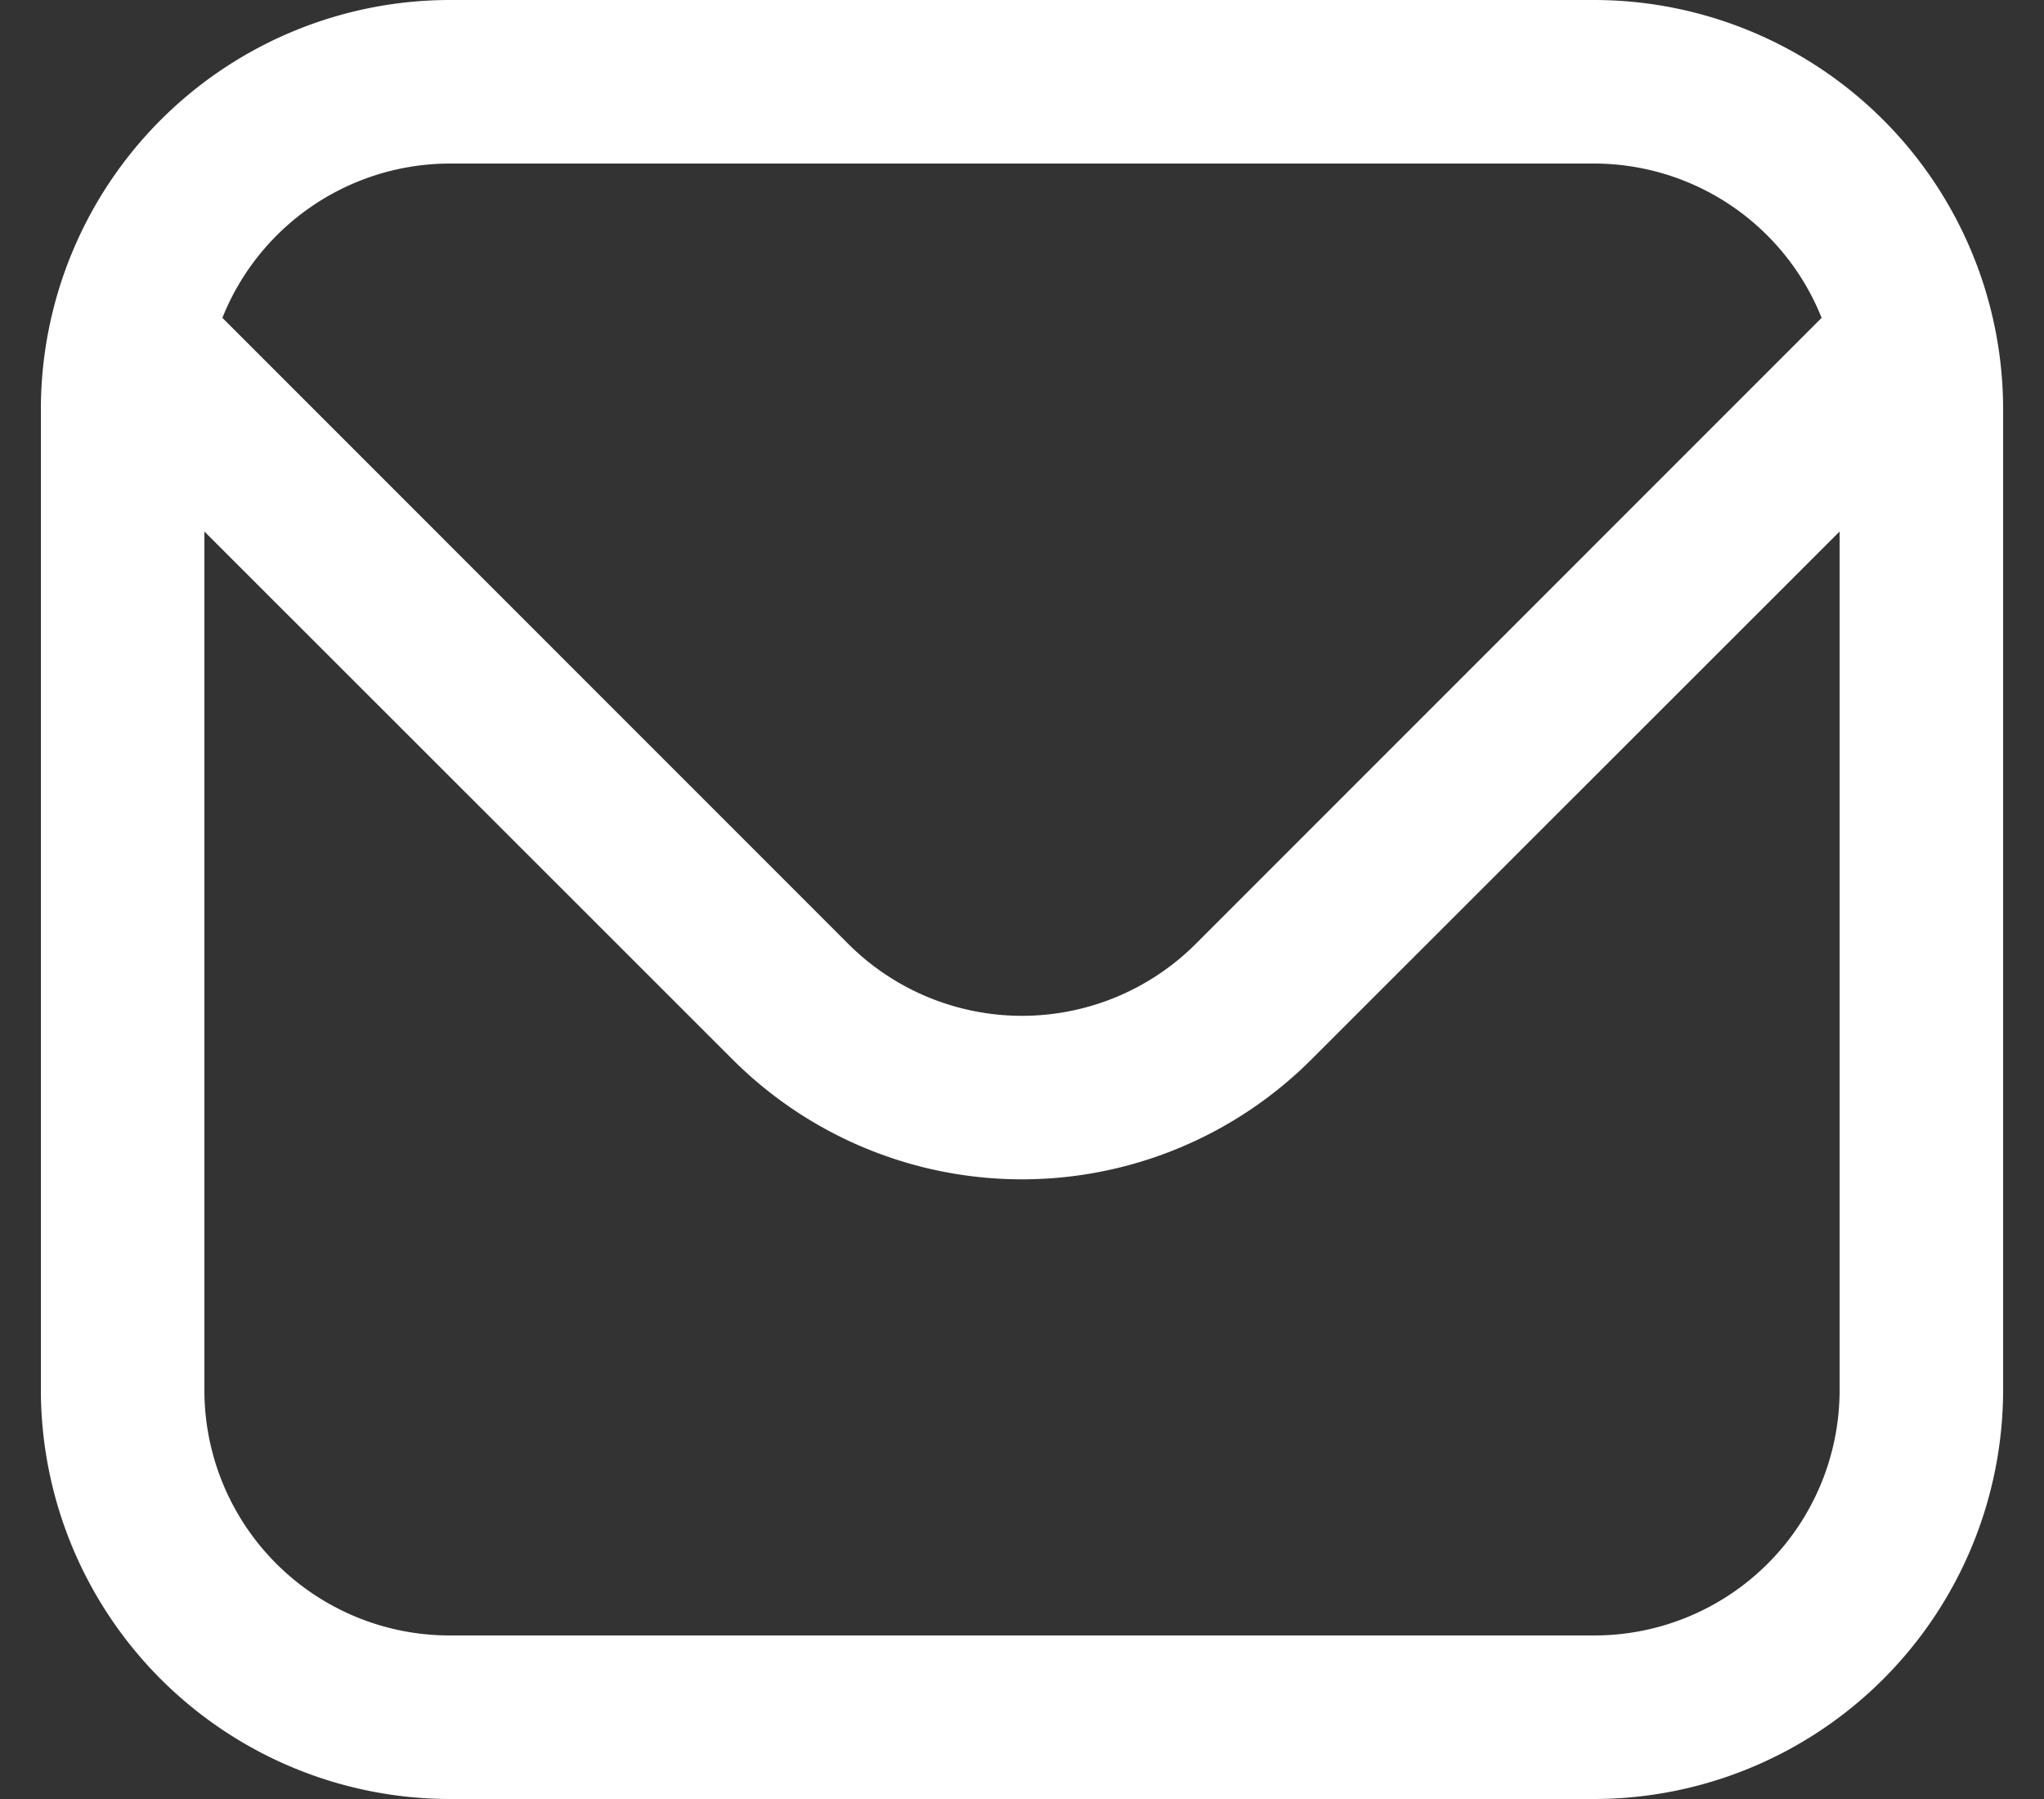
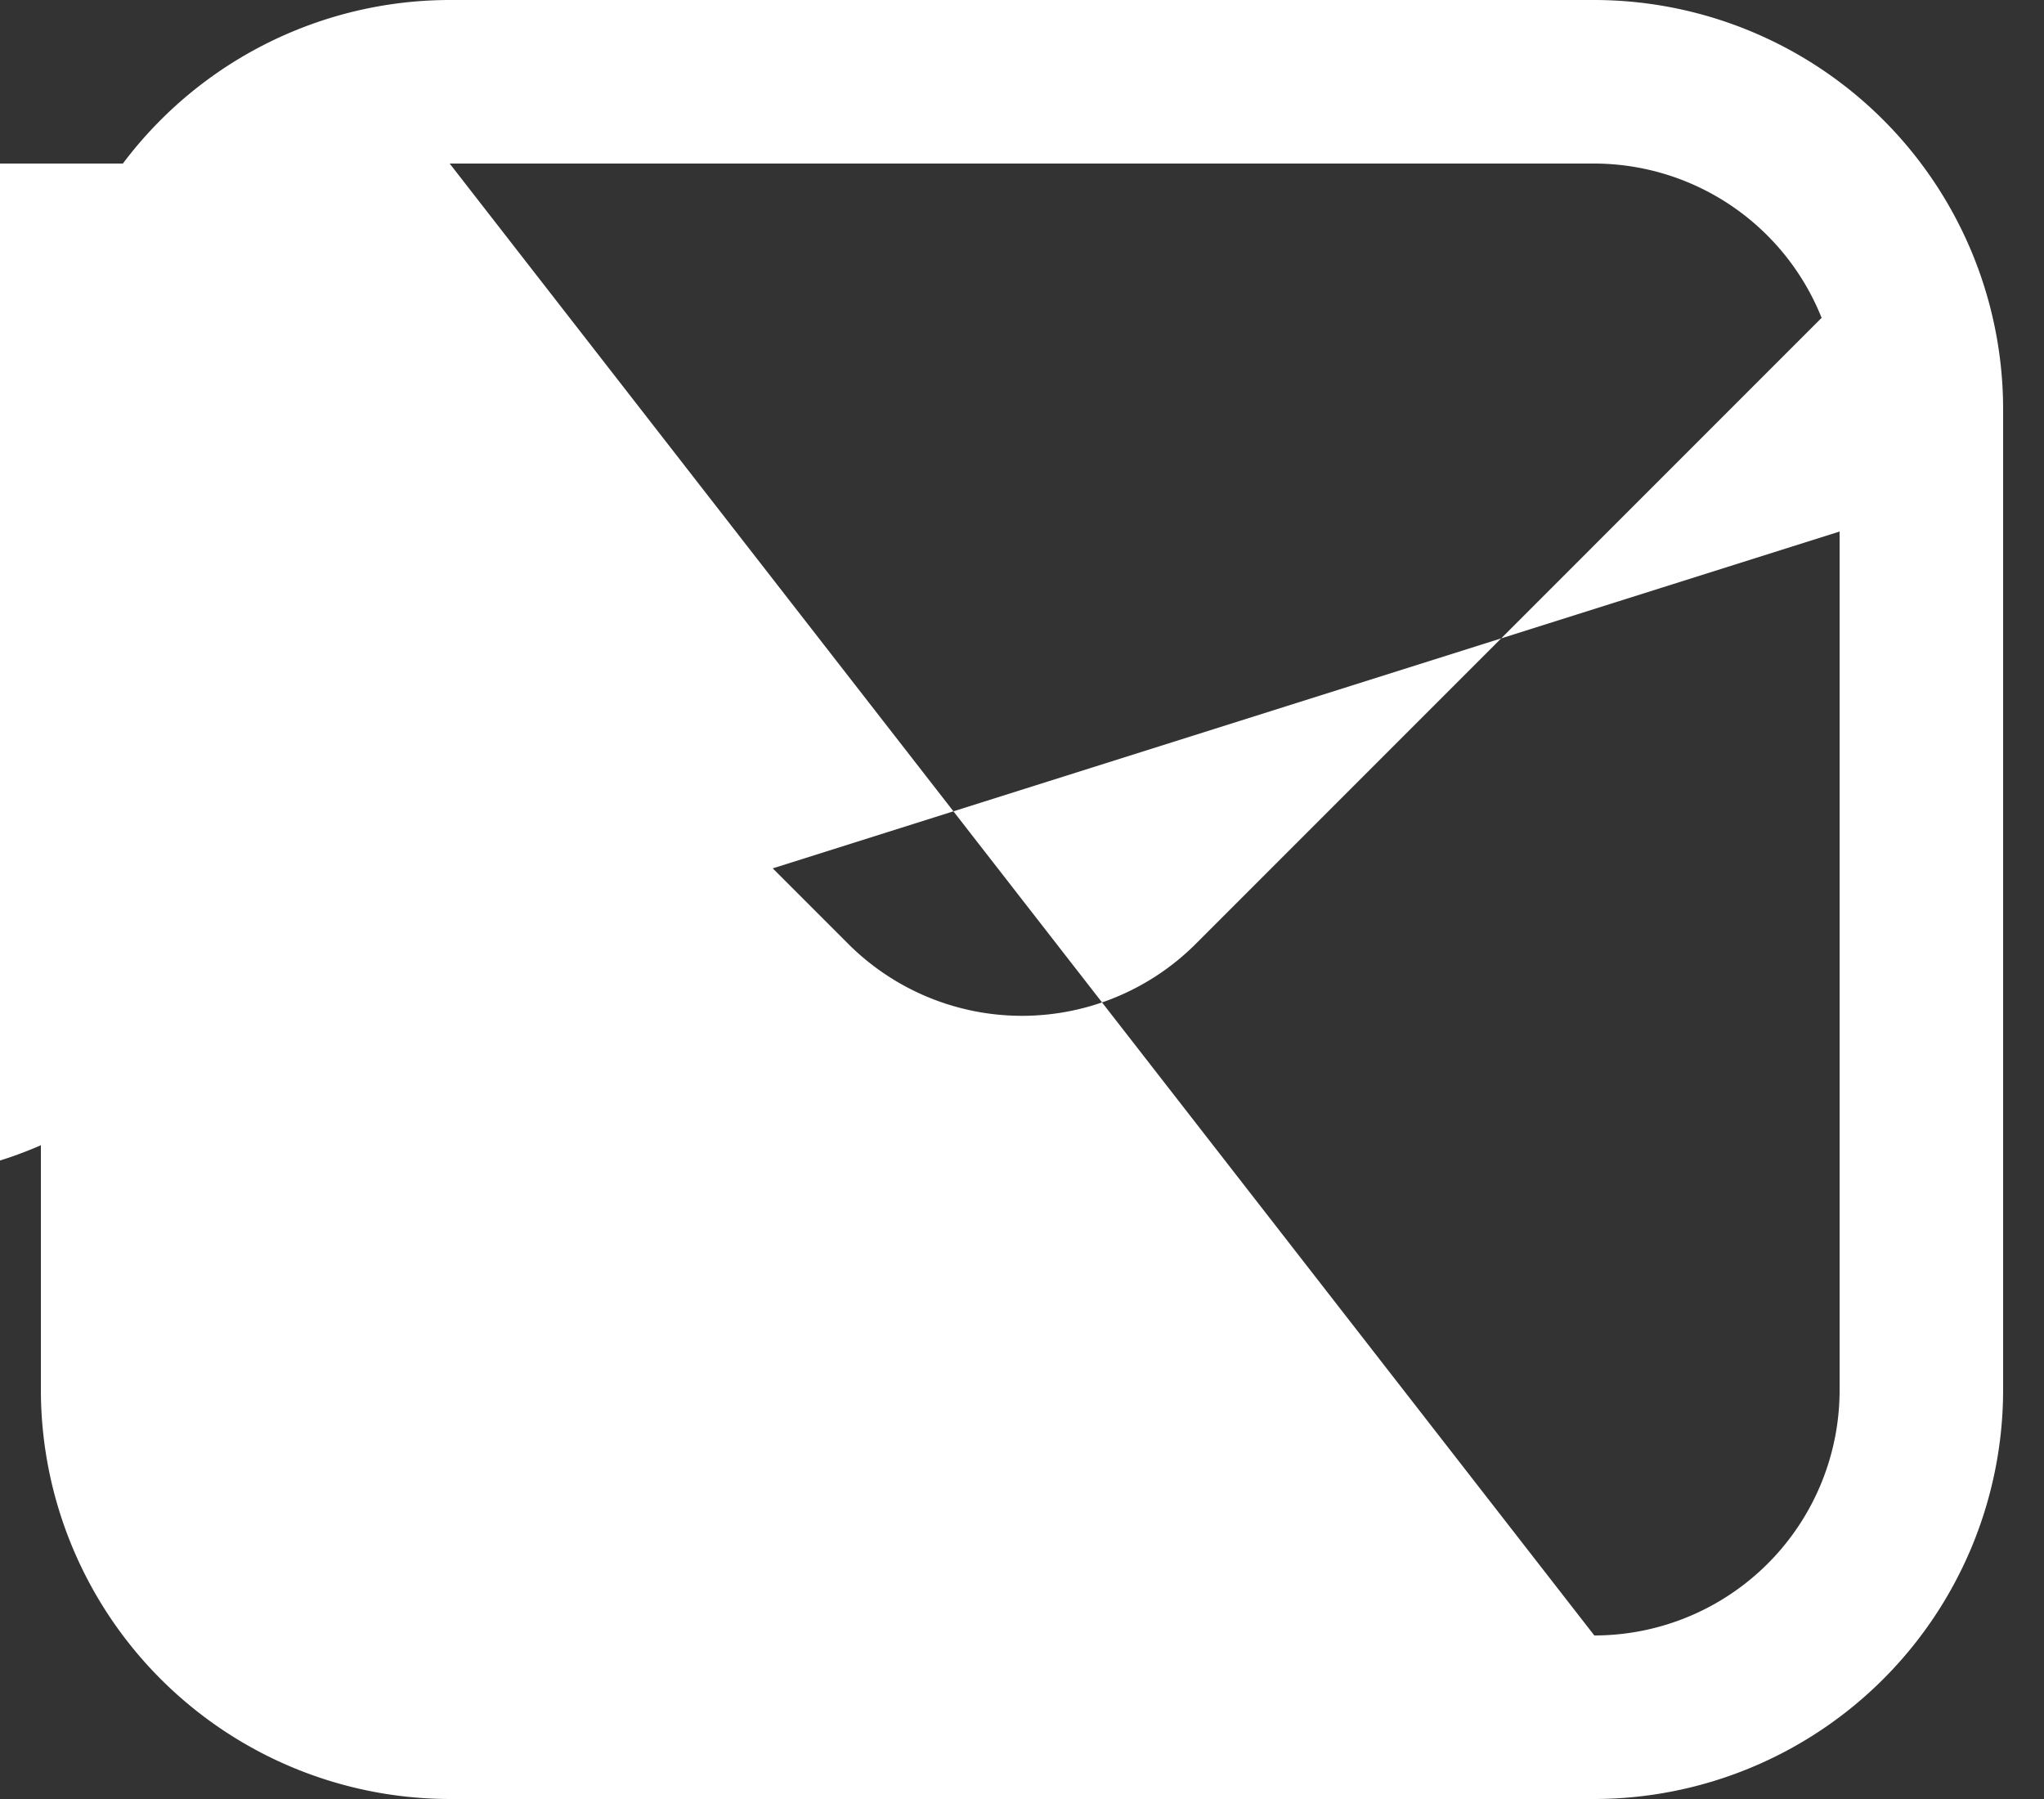
<svg xmlns="http://www.w3.org/2000/svg" width="25" height="22" fill="none">
  <rect width="100%" height="100%" fill="#333333" stroke="none" />
-   <path fill="#fff" d="M19.5 0h-14a5.006 5.006 0 0 0-5 5v12a5.006 5.006 0 0 0 5 5h14a5.006 5.006 0 0 0 5-5V5a5.006 5.006 0 0 0-5-5m-14 2h14a3 3 0 0 1 2.78 1.887l-7.658 7.659a3.007 3.007 0 0 1-4.244 0L2.72 3.887A3 3 0 0 1 5.5 2m14 18h-14a3 3 0 0 1-3-3V6.5l6.464 6.46a5.007 5.007 0 0 0 7.072 0L22.5 6.5V17a3 3 0 0 1-3 3" />
+   <path fill="#fff" d="M19.5 0h-14a5.006 5.006 0 0 0-5 5v12a5.006 5.006 0 0 0 5 5h14a5.006 5.006 0 0 0 5-5V5a5.006 5.006 0 0 0-5-5m-14 2h14a3 3 0 0 1 2.78 1.887l-7.658 7.659a3.007 3.007 0 0 1-4.244 0L2.72 3.887A3 3 0 0 1 5.5 2h-14a3 3 0 0 1-3-3V6.5l6.464 6.46a5.007 5.007 0 0 0 7.072 0L22.5 6.5V17a3 3 0 0 1-3 3" />
</svg>